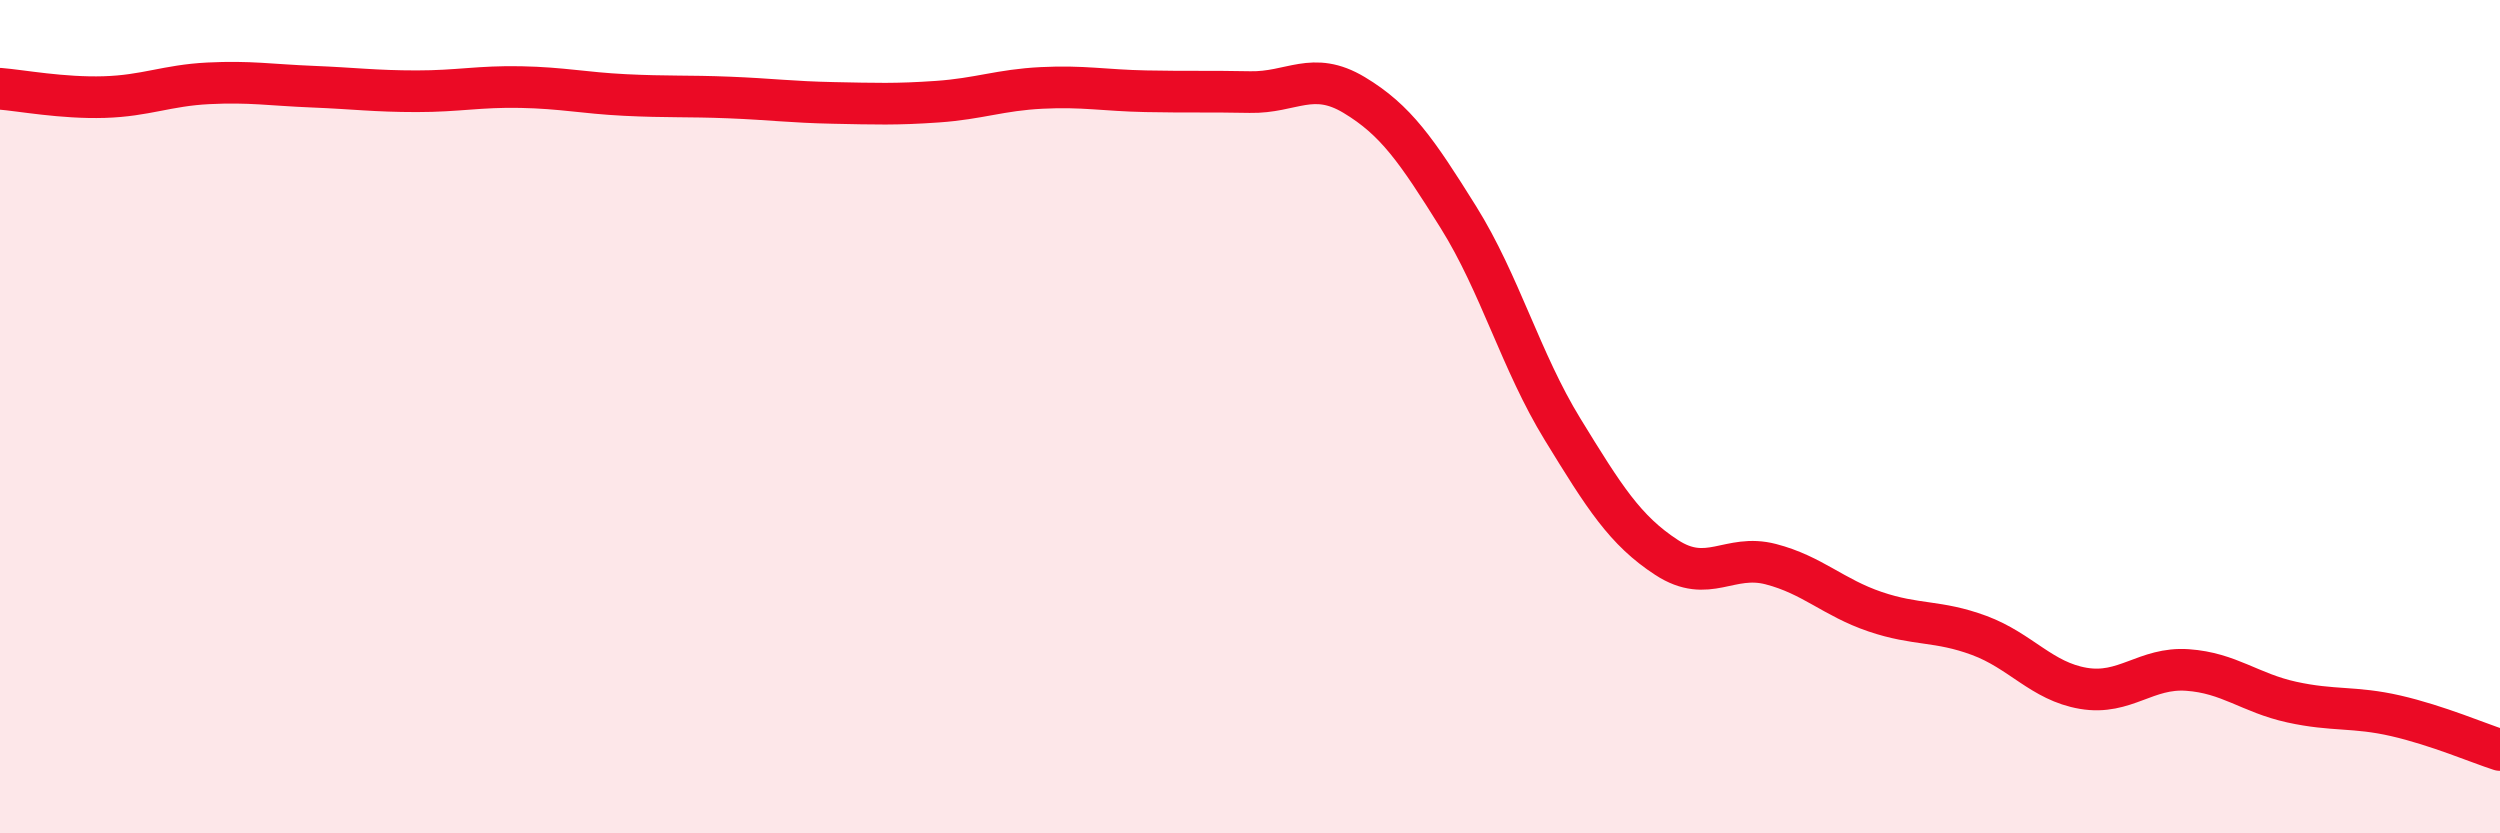
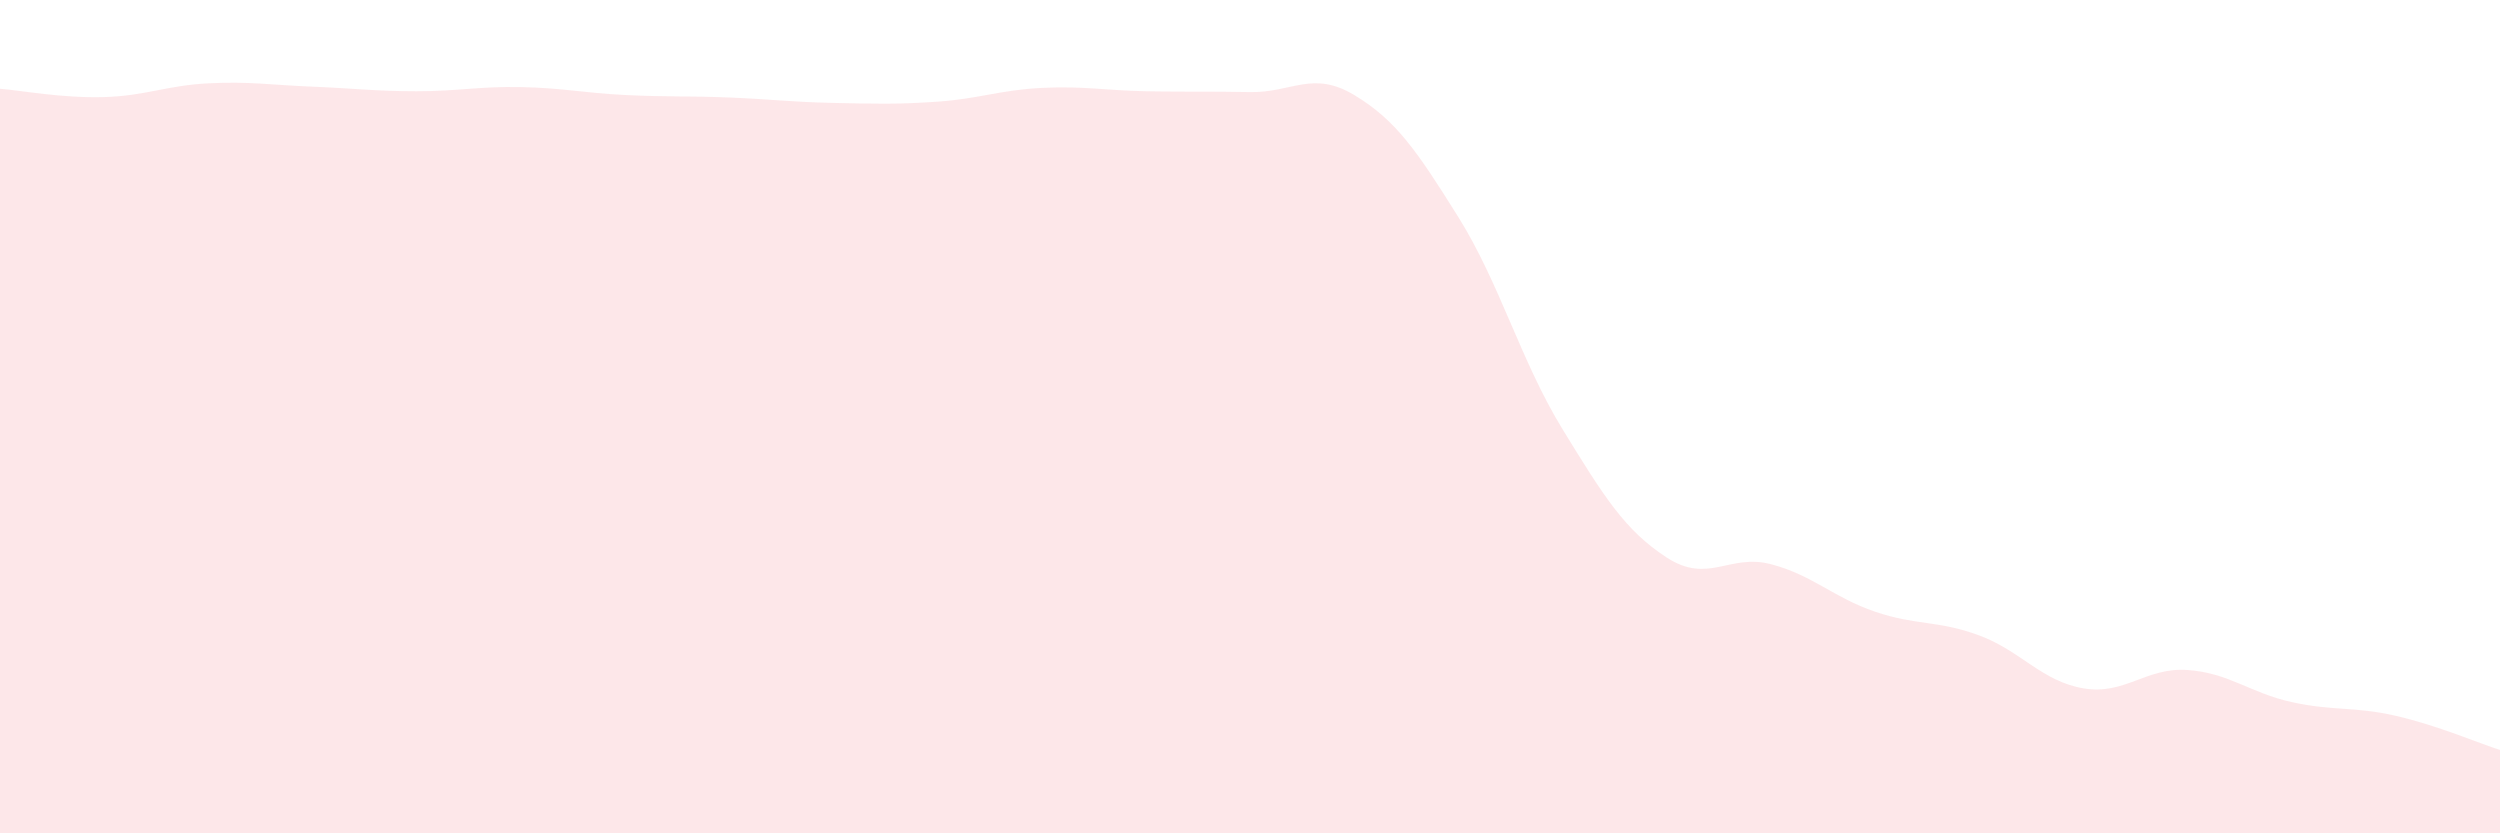
<svg xmlns="http://www.w3.org/2000/svg" width="60" height="20" viewBox="0 0 60 20">
  <path d="M 0,2.13 C 0.5,2.17 1.5,2.36 2.5,2.33 C 3.5,2.3 4,2.05 5,2 C 6,1.95 6.5,2.04 7.5,2.08 C 8.5,2.12 9,2.19 10,2.19 C 11,2.19 11.5,2.07 12.5,2.09 C 13.5,2.11 14,2.23 15,2.28 C 16,2.33 16.5,2.3 17.5,2.34 C 18.5,2.38 19,2.45 20,2.47 C 21,2.49 21.5,2.51 22.5,2.44 C 23.5,2.37 24,2.16 25,2.11 C 26,2.06 26.5,2.17 27.5,2.19 C 28.5,2.21 29,2.19 30,2.21 C 31,2.23 31.5,1.68 32.5,2.28 C 33.5,2.88 34,3.61 35,5.21 C 36,6.81 36.5,8.67 37.5,10.3 C 38.5,11.93 39,12.73 40,13.38 C 41,14.03 41.5,13.28 42.5,13.54 C 43.5,13.8 44,14.34 45,14.68 C 46,15.02 46.5,14.88 47.5,15.25 C 48.5,15.62 49,16.35 50,16.52 C 51,16.69 51.5,16.01 52.5,16.08 C 53.5,16.15 54,16.63 55,16.85 C 56,17.07 56.5,16.95 57.5,17.18 C 58.5,17.41 59.5,17.84 60,18L60 20L0 20Z" fill="#EB0A25" opacity="0.1" stroke-linecap="round" stroke-linejoin="round" />
-   <path d="M 0,2.13 C 0.5,2.17 1.5,2.36 2.5,2.33 C 3.5,2.3 4,2.05 5,2 C 6,1.95 6.5,2.04 7.5,2.08 C 8.5,2.12 9,2.19 10,2.19 C 11,2.19 11.5,2.07 12.5,2.09 C 13.5,2.11 14,2.23 15,2.28 C 16,2.33 16.5,2.3 17.5,2.34 C 18.5,2.38 19,2.45 20,2.47 C 21,2.49 21.5,2.51 22.5,2.44 C 23.5,2.37 24,2.16 25,2.11 C 26,2.06 26.5,2.17 27.5,2.19 C 28.5,2.21 29,2.19 30,2.21 C 31,2.23 31.5,1.68 32.5,2.28 C 33.5,2.88 34,3.61 35,5.21 C 36,6.81 36.5,8.67 37.5,10.3 C 38.5,11.93 39,12.73 40,13.38 C 41,14.03 41.5,13.28 42.5,13.54 C 43.5,13.8 44,14.34 45,14.68 C 46,15.02 46.5,14.88 47.5,15.25 C 48.5,15.62 49,16.35 50,16.52 C 51,16.69 51.5,16.01 52.5,16.08 C 53.5,16.15 54,16.63 55,16.85 C 56,17.07 56.5,16.95 57.5,17.18 C 58.5,17.41 59.5,17.84 60,18" stroke="#EB0A25" stroke-width="1" fill="none" stroke-linecap="round" stroke-linejoin="round" />
</svg>